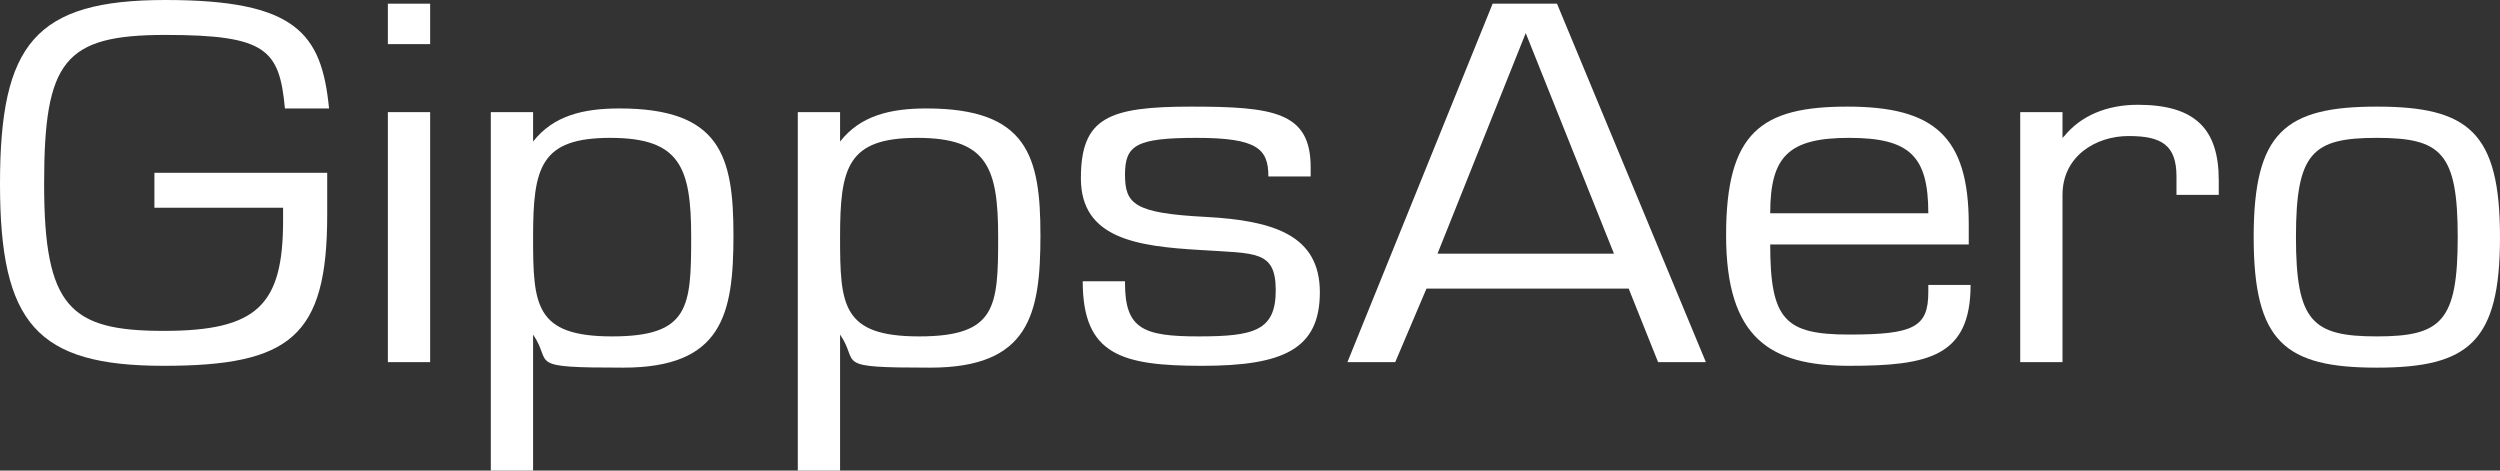
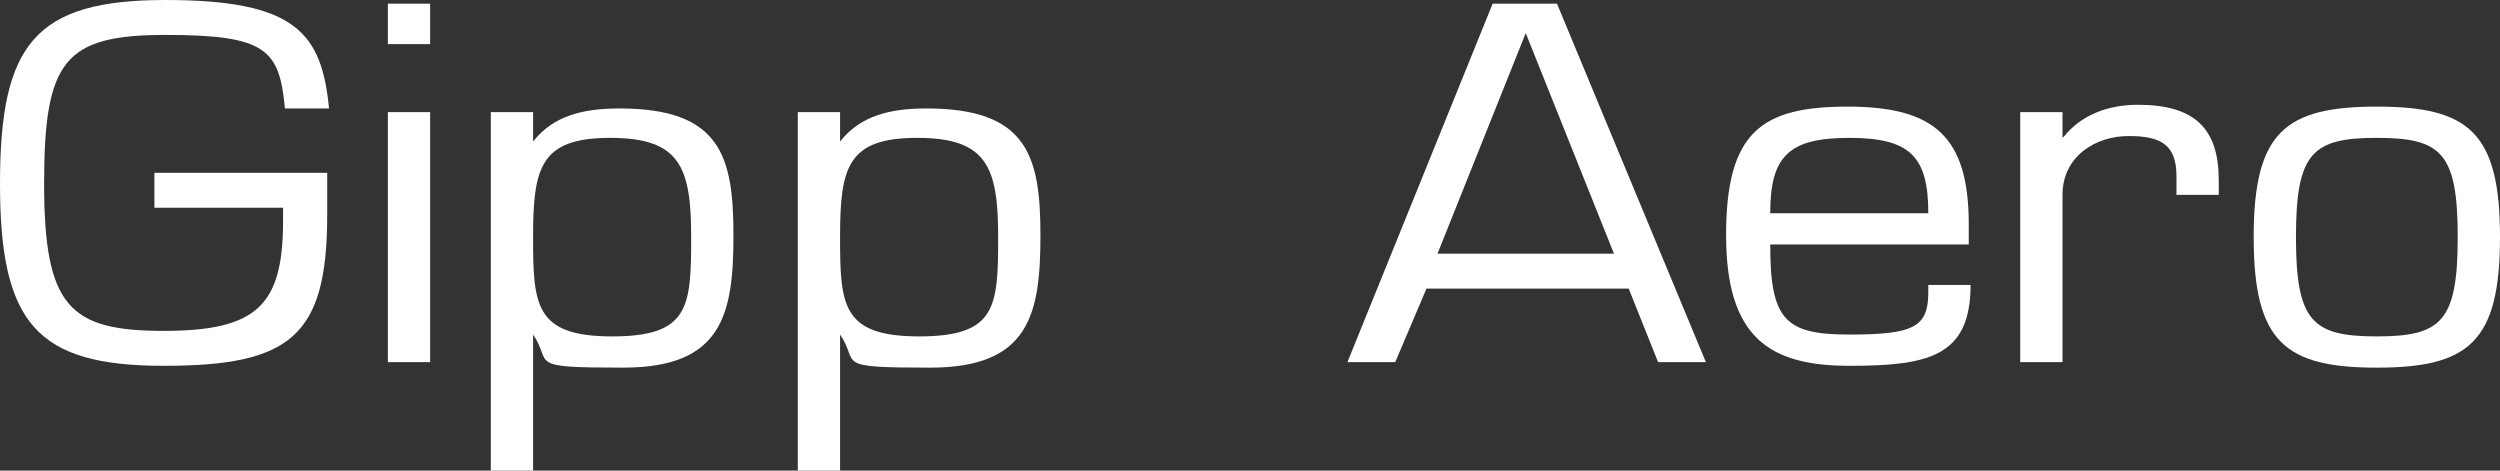
<svg xmlns="http://www.w3.org/2000/svg" id="Layer_1" version="1.1" viewBox="0 0 136 25.6">
  <rect x="0" y="0" width="136" height="25.6" fill="#333333" stroke="none" />
  <defs>
    <style> .st0 { fill: #fff; } </style>
  </defs>
  <path class="st0" d="M15.5,5.9c-.3-3.2-1-4-6.5-4S2.4,3.3,2.4,10s1.4,8,6.5,8,6.5-1.4,6.5-6v-.7h-7v-1.9h9.4v2.3c0,6.6-2,8.2-8.9,8.2S0,17.6,0,10,1.9,0,9,0s8.5,1.8,8.9,5.9h-2.4Z" />
  <path class="st0" d="M23.4,2.4h-2.3V.2h2.3v2.2ZM23.4,19.7h-2.3V6.1h2.3v13.6Z" />
  <path class="st0" d="M29,25.6h-2.3V6.1h2.3v1.6c1.1-1.4,2.7-1.8,4.7-1.8,5.5,0,6.2,2.6,6.2,6.9s-.6,7.2-6,7.2-3.8-.2-4.9-1.8v7.4ZM29,12.9c0,3.7.1,5.4,4.3,5.4s4.3-1.6,4.3-5.4-.6-5.4-4.4-5.4-4.2,1.6-4.2,5.4Z" />
  <path class="st0" d="M45.7,25.6h-2.3V6.1h2.3v1.6c1.1-1.4,2.7-1.8,4.7-1.8,5.5,0,6.2,2.6,6.2,6.9s-.6,7.2-6,7.2-3.8-.2-4.9-1.8v7.4ZM45.7,12.9c0,3.7.1,5.4,4.3,5.4s4.3-1.6,4.3-5.4-.6-5.4-4.4-5.4-4.2,1.6-4.2,5.4Z" />
-   <path class="st0" d="M61.2,15.4c0,2.5,1,2.9,4,2.9s4.2-.3,4.2-2.5-1.1-2-4.1-2.2c-3.4-.2-6.5-.6-6.5-3.9s1.5-3.9,6-3.9,6.5.3,6.5,3.3v.5h-2.3c0-1.5-.6-2.1-3.9-2.1s-3.9.4-3.9,2,.5,2.1,4.4,2.3c3.7.2,6.2,1,6.2,4.1s-2,4-6.4,4-6.5-.6-6.5-4.6h2.3Z" />
  <path class="st0" d="M81.2.2h3.5l8.1,19.5h-2.6l-1.6-4h-11l-1.7,4h-2.6L81.2.2ZM83,1.8l-4.8,12h9.6l-4.8-12Z" />
  <path class="st0" d="M96.3,13.3c0,4.1.8,4.9,4.3,4.9s4.3-.4,4.3-2.3v-.4h2.3c0,3.9-2.3,4.4-6.6,4.4s-6.7-1.5-6.7-7.1,1.9-7,6.6-7,6.6,1.6,6.6,6.4v1.1h-10.9ZM104.9,11.6c0-3.1-1-4.1-4.3-4.1s-4.3,1-4.3,4.1h8.6Z" />
  <path class="st0" d="M112.3,7.4c.9-1.1,2.3-1.7,4-1.7,3.1,0,4.4,1.3,4.4,4.1v.8h-2.3v-1c0-1.7-.8-2.2-2.6-2.2s-3.6,1.1-3.6,3.2v9.1h-2.3V6.1h2.3v1.4Z" />
  <path class="st0" d="M129.3,20c-5,0-6.7-1.4-6.7-7.1s1.7-7.1,6.7-7.1,6.7,1.4,6.7,7.1-1.7,7.1-6.7,7.1ZM129.3,7.5c-3.5,0-4.4.8-4.4,5.4s.9,5.4,4.4,5.4,4.4-.8,4.4-5.4-.9-5.4-4.4-5.4Z" />
</svg>